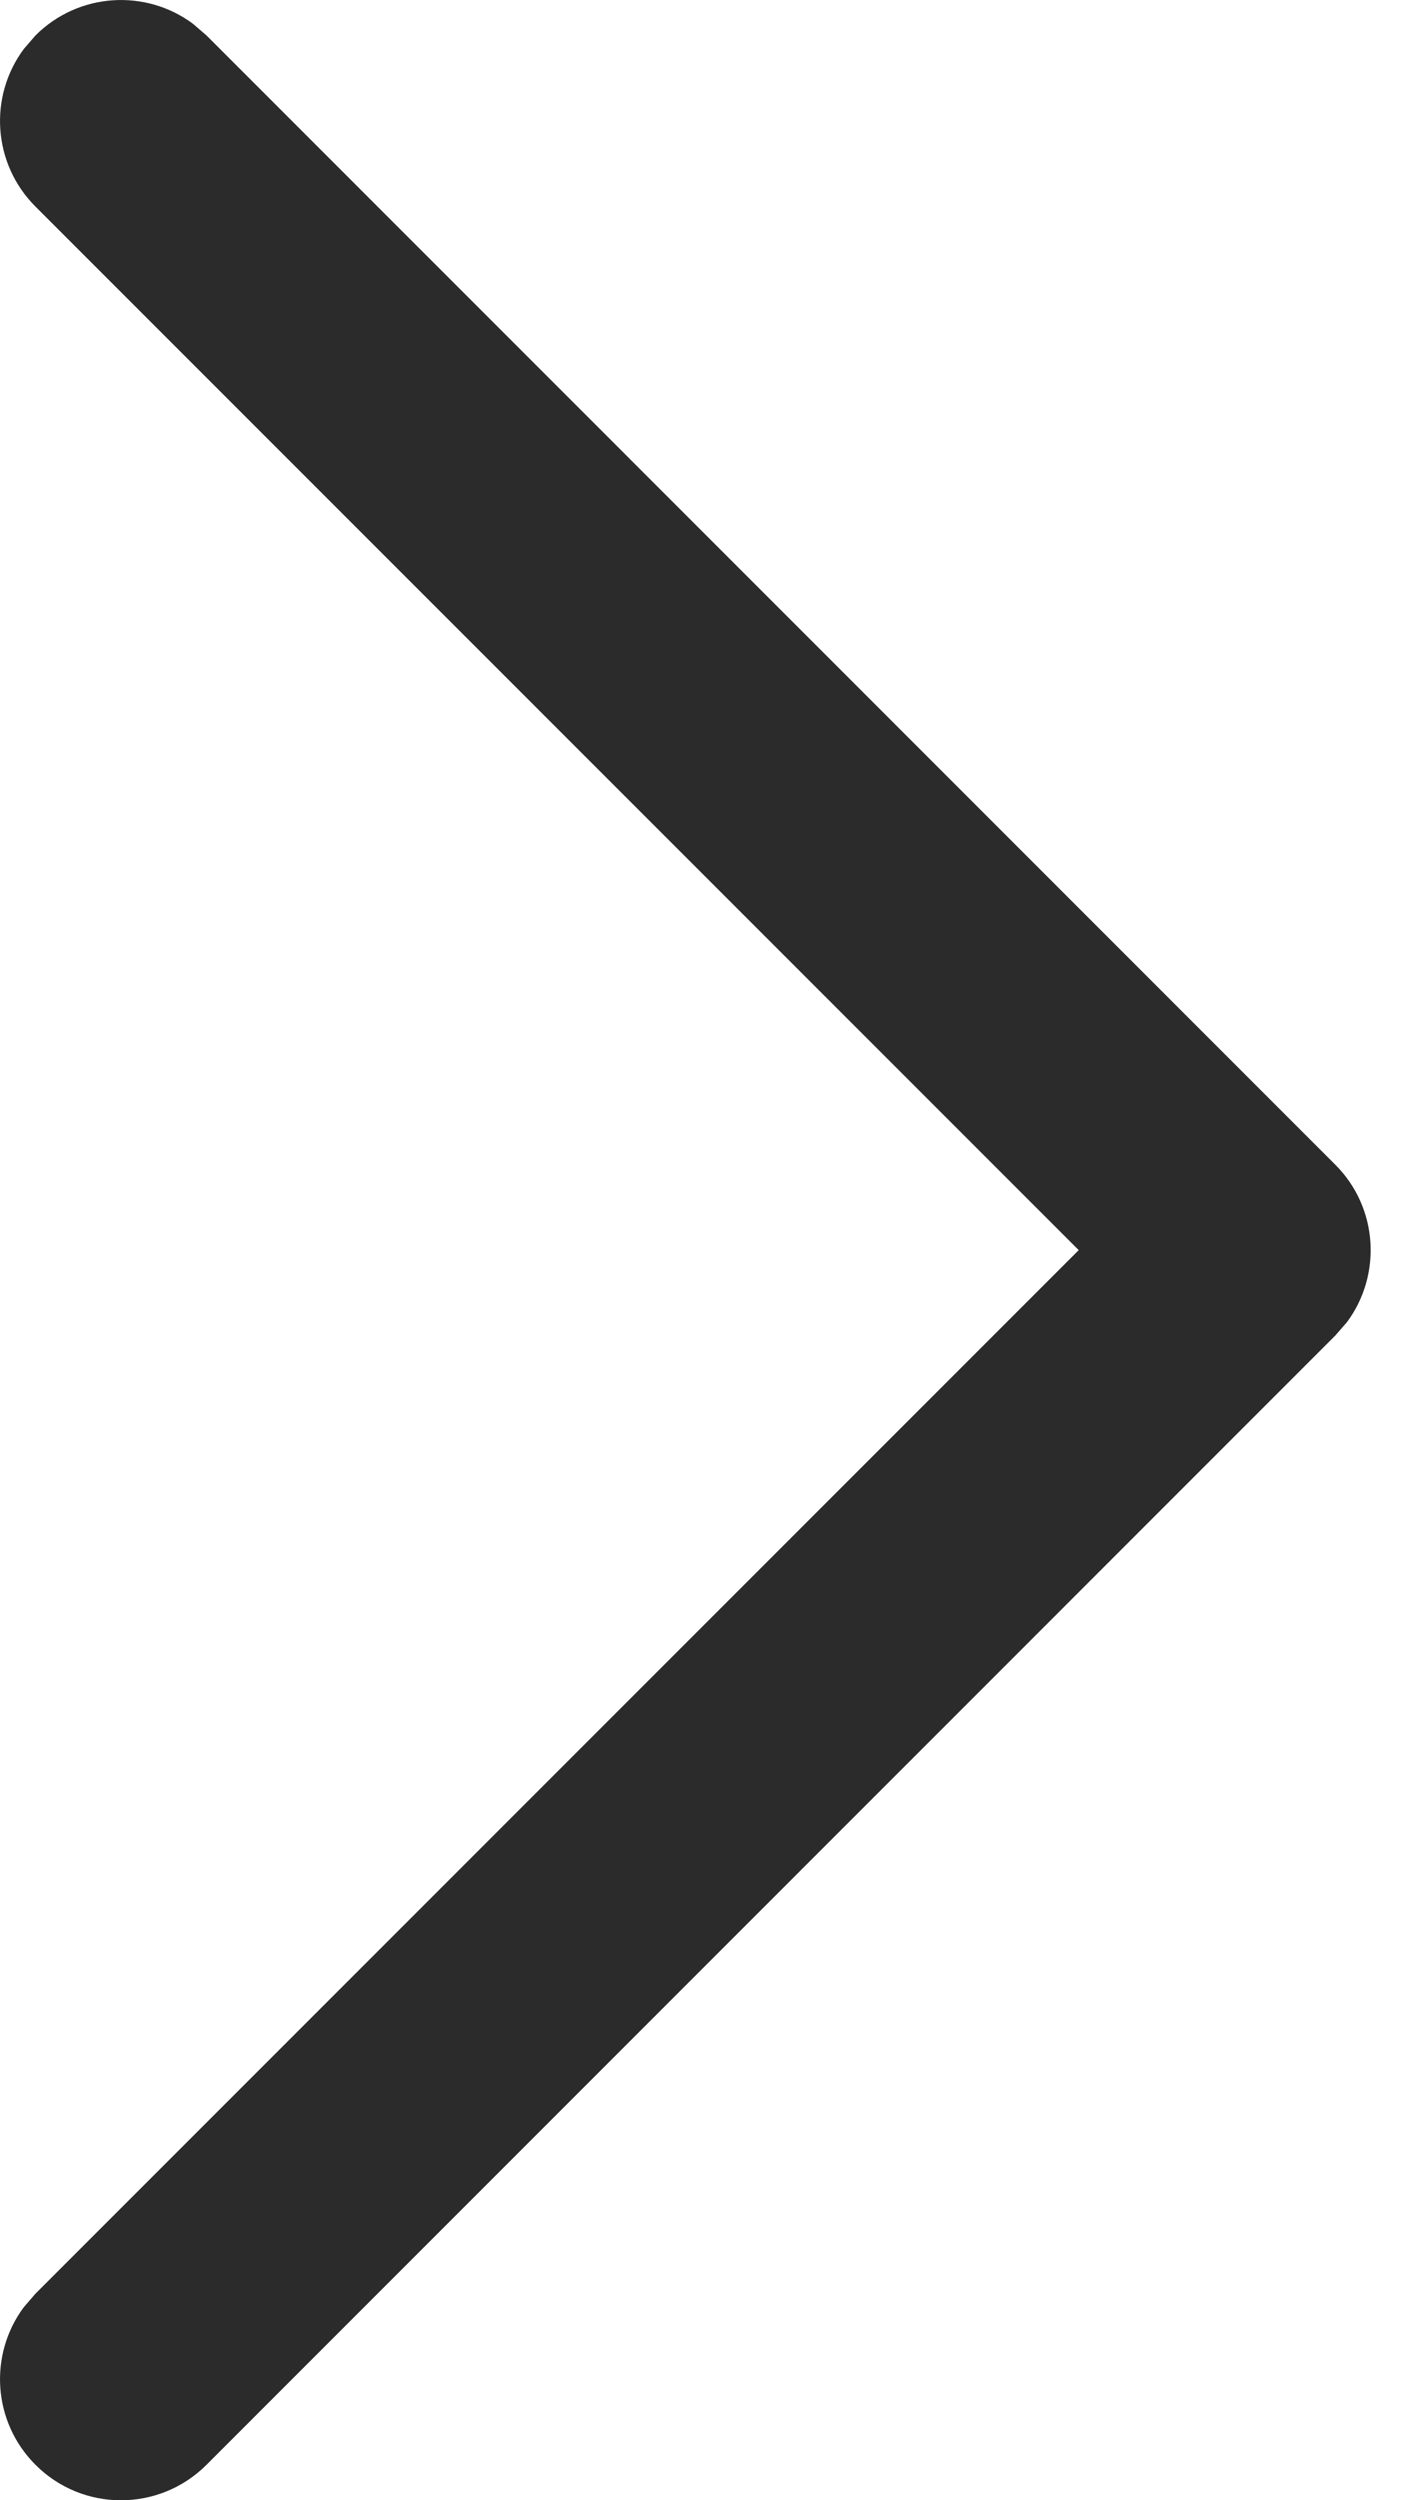
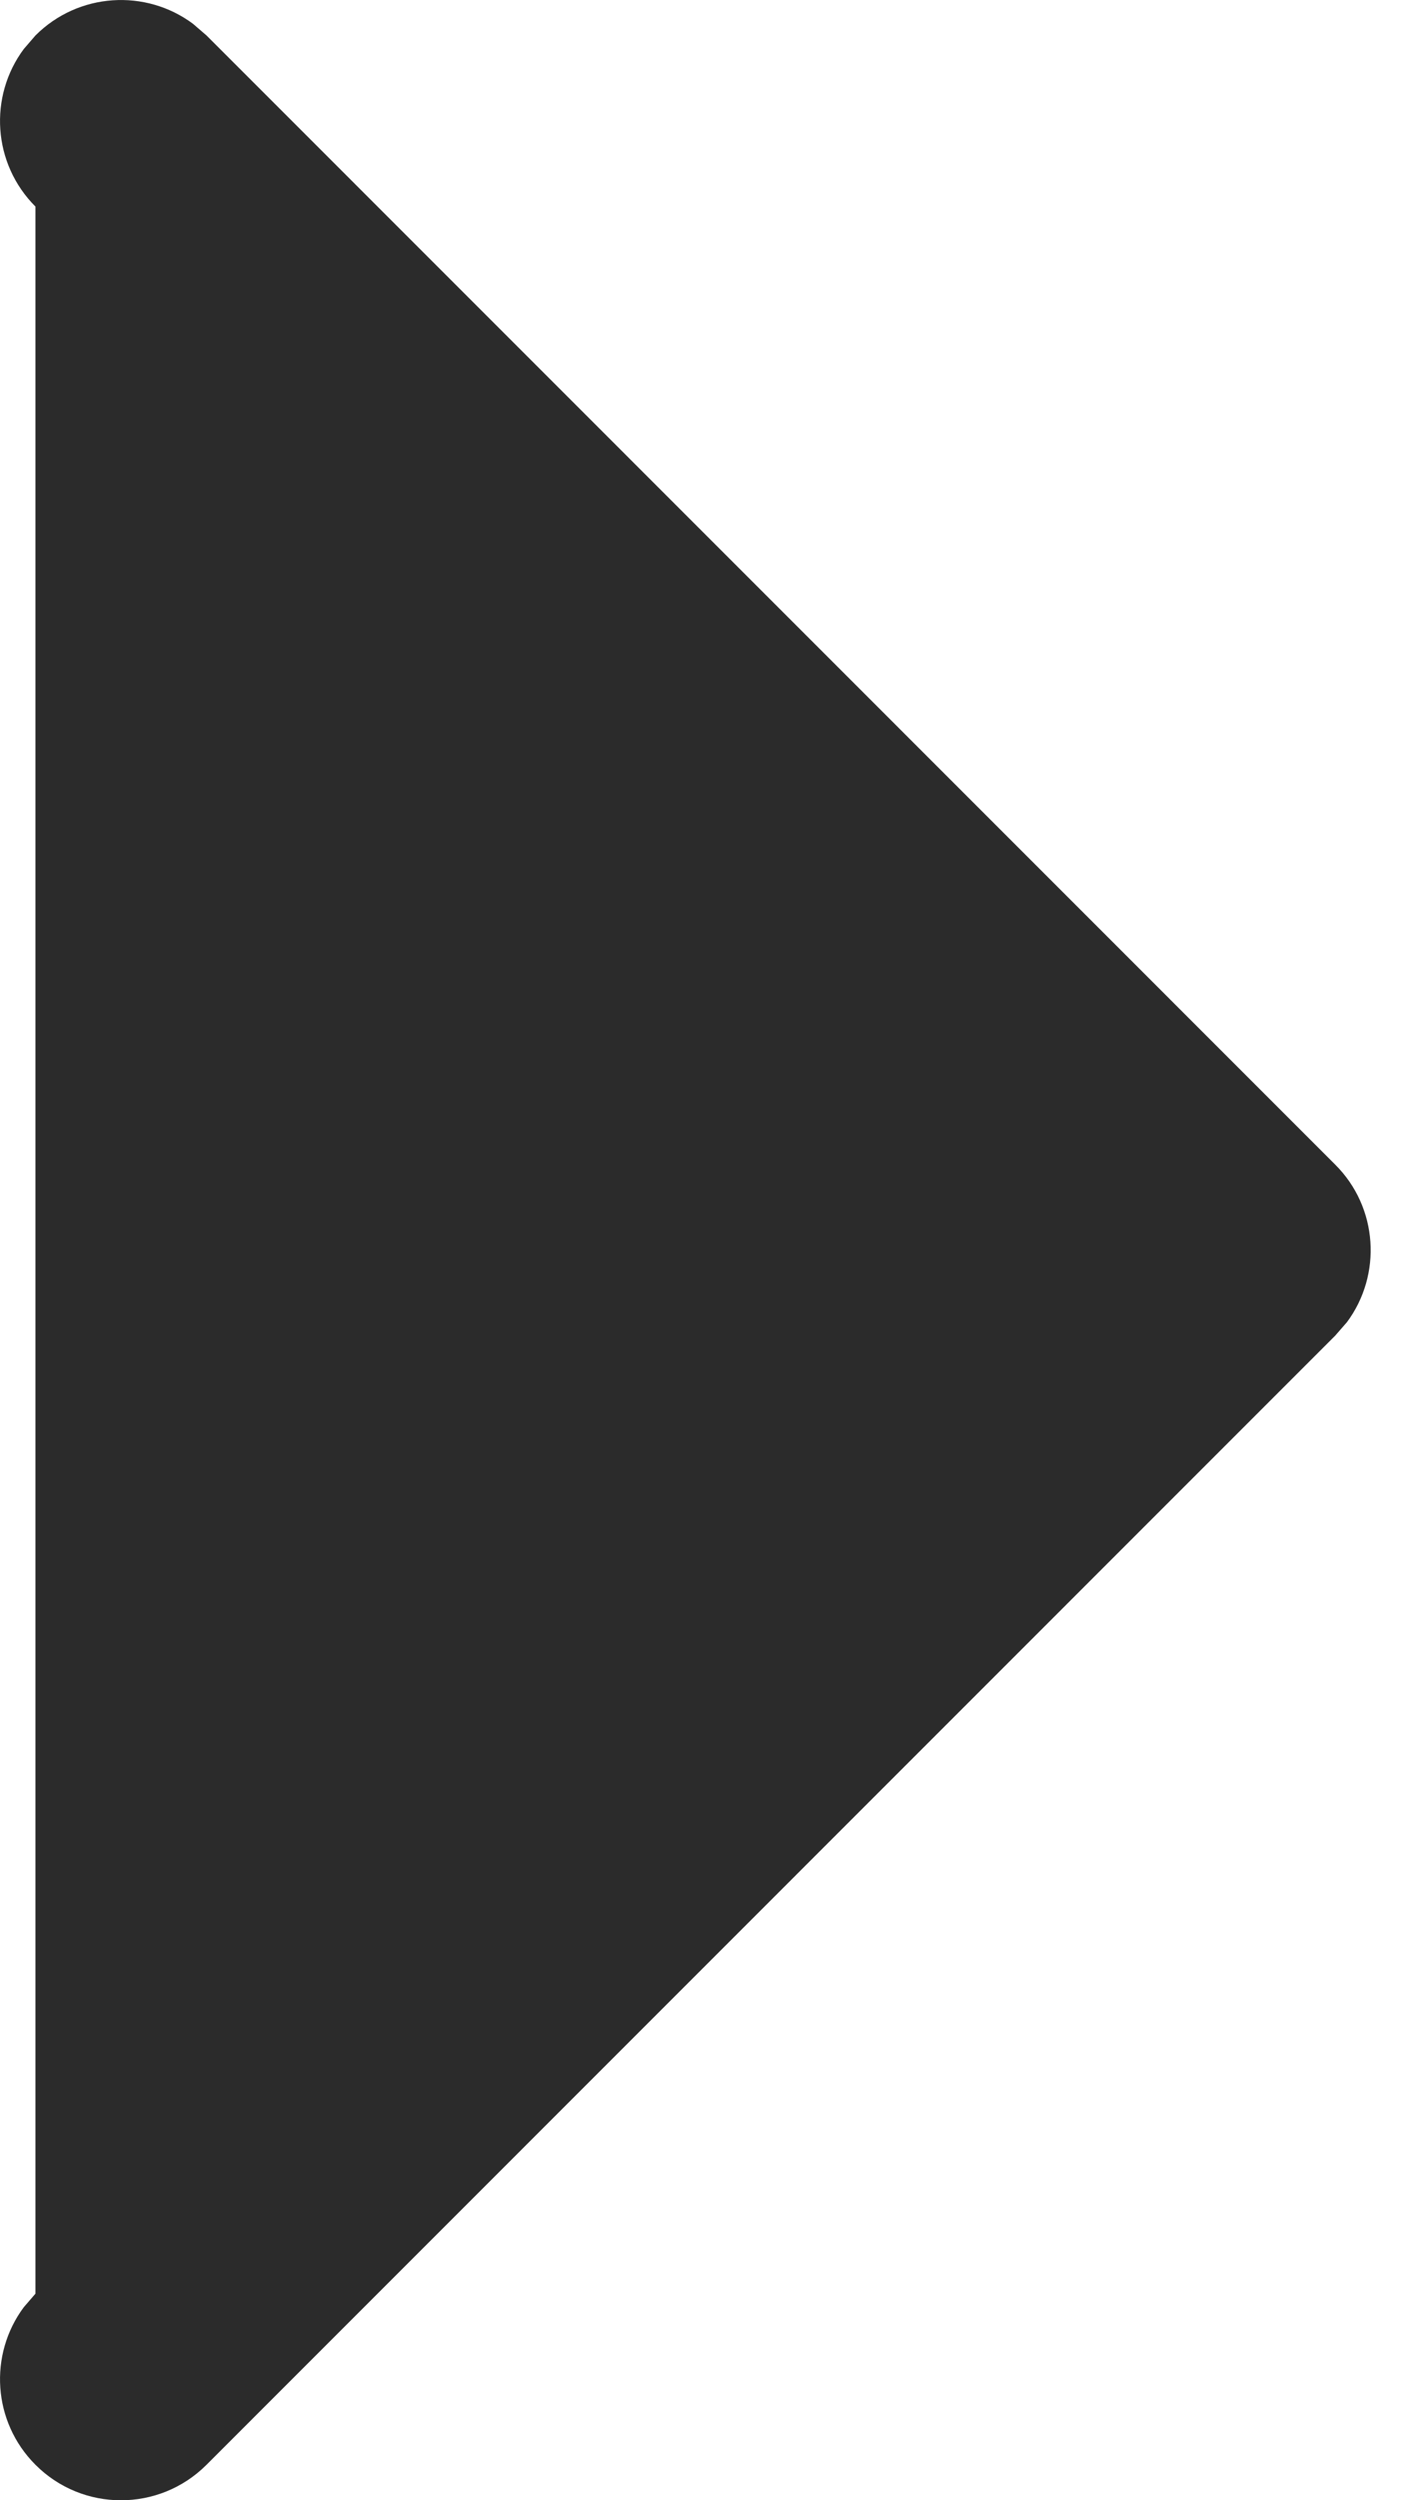
<svg xmlns="http://www.w3.org/2000/svg" width="9" height="16" viewBox="0 0 9 16" fill="none">
-   <path d="M0.227 15.773C-0.048 15.498 -0.073 15.068 0.152 14.765L0.227 14.678L6.905 8L0.227 1.322C-0.048 1.047 -0.073 0.617 0.152 0.314L0.227 0.227C0.502 -0.048 0.932 -0.073 1.235 0.152L1.322 0.227L8.547 7.453C8.822 7.727 8.847 8.158 8.622 8.461L8.547 8.547L1.322 15.773C1.019 16.076 0.529 16.076 0.227 15.773Z" fill="#2B2B2B" />
+   <path d="M0.227 15.773C-0.048 15.498 -0.073 15.068 0.152 14.765L0.227 14.678L0.227 1.322C-0.048 1.047 -0.073 0.617 0.152 0.314L0.227 0.227C0.502 -0.048 0.932 -0.073 1.235 0.152L1.322 0.227L8.547 7.453C8.822 7.727 8.847 8.158 8.622 8.461L8.547 8.547L1.322 15.773C1.019 16.076 0.529 16.076 0.227 15.773Z" fill="#2B2B2B" />
</svg>